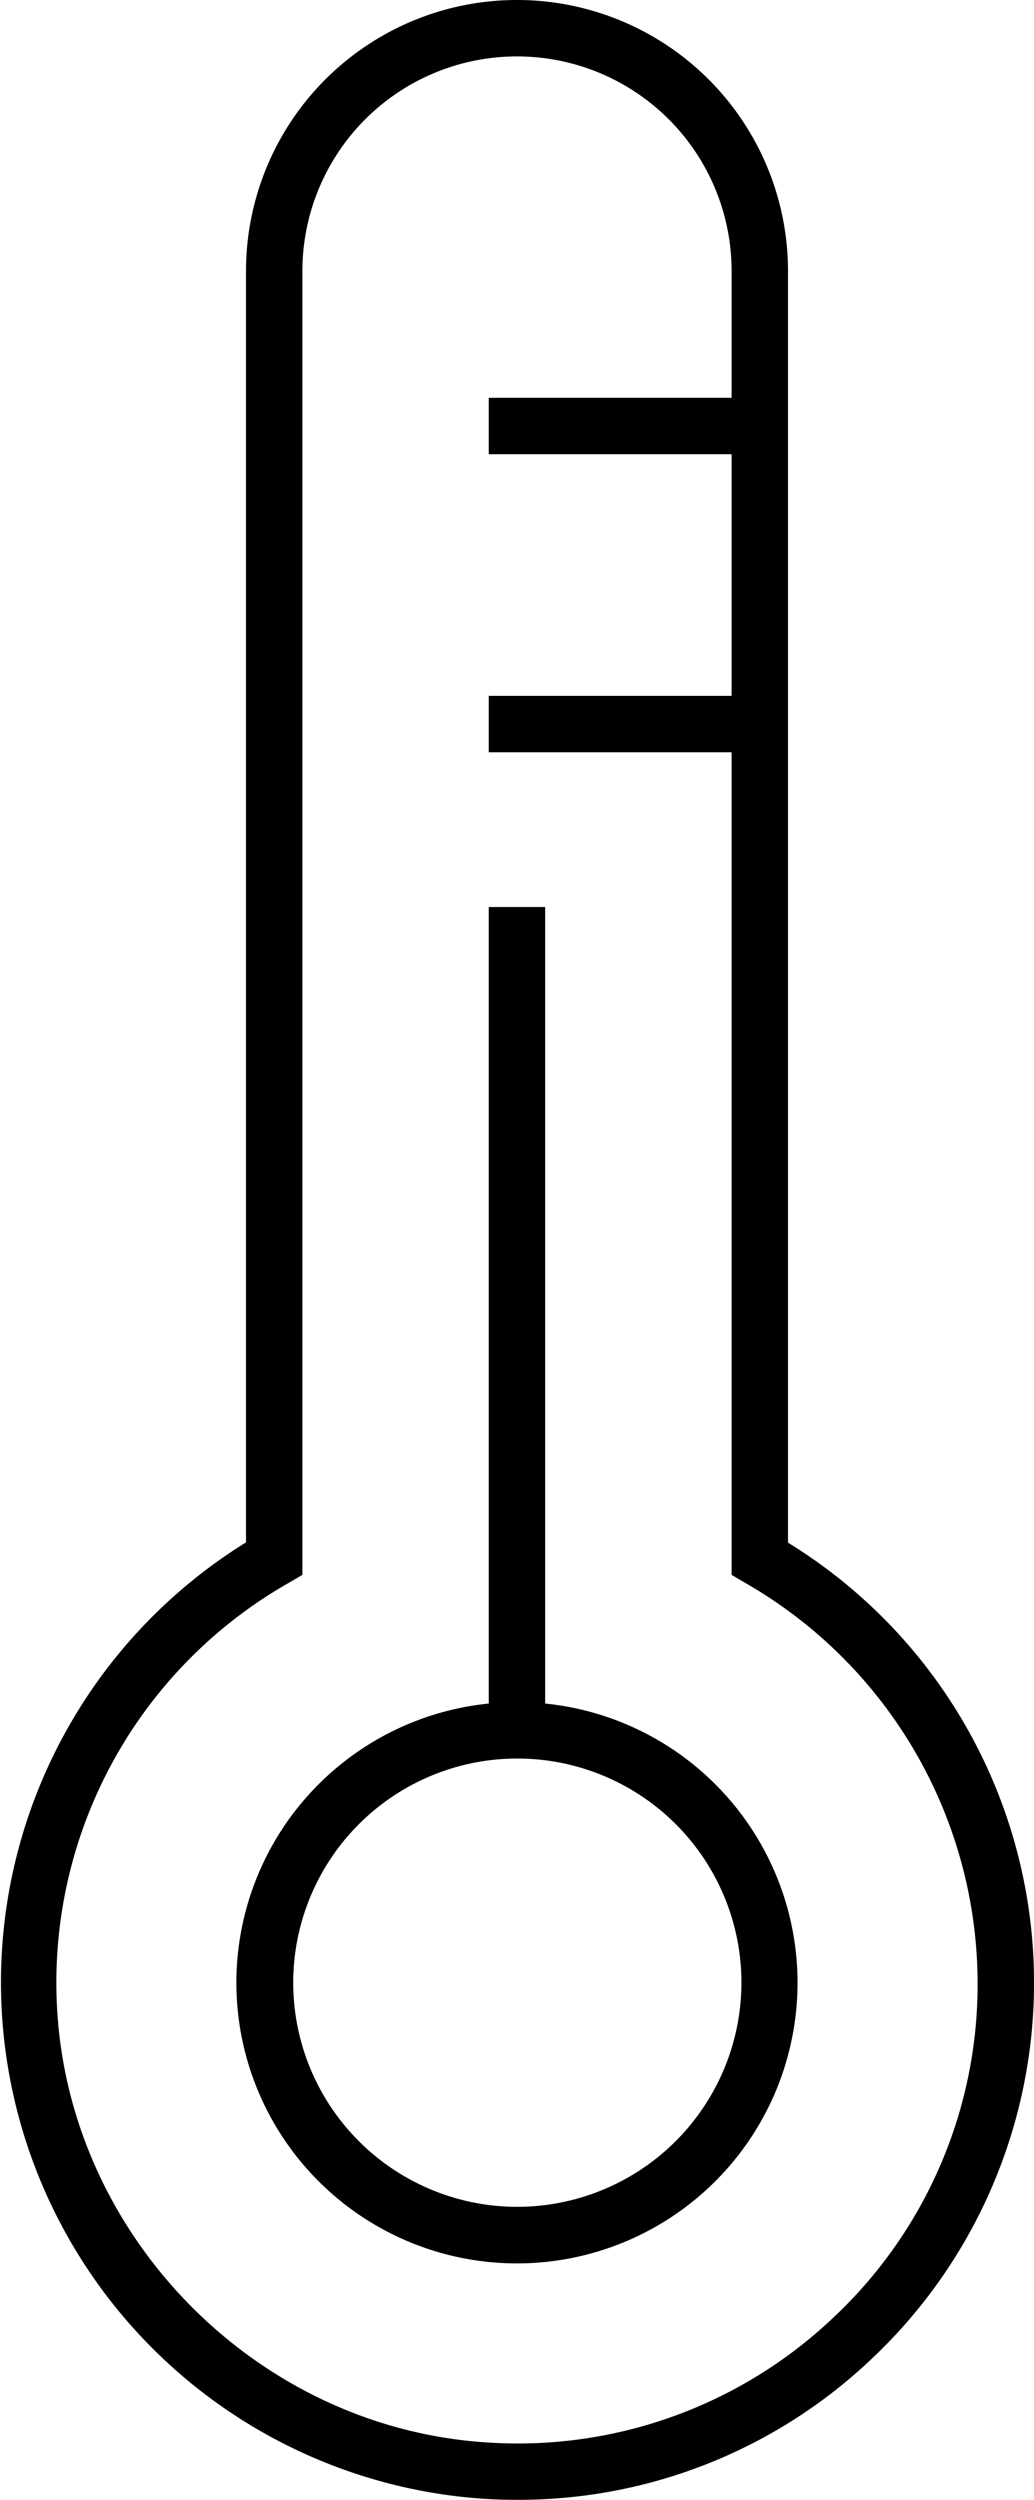
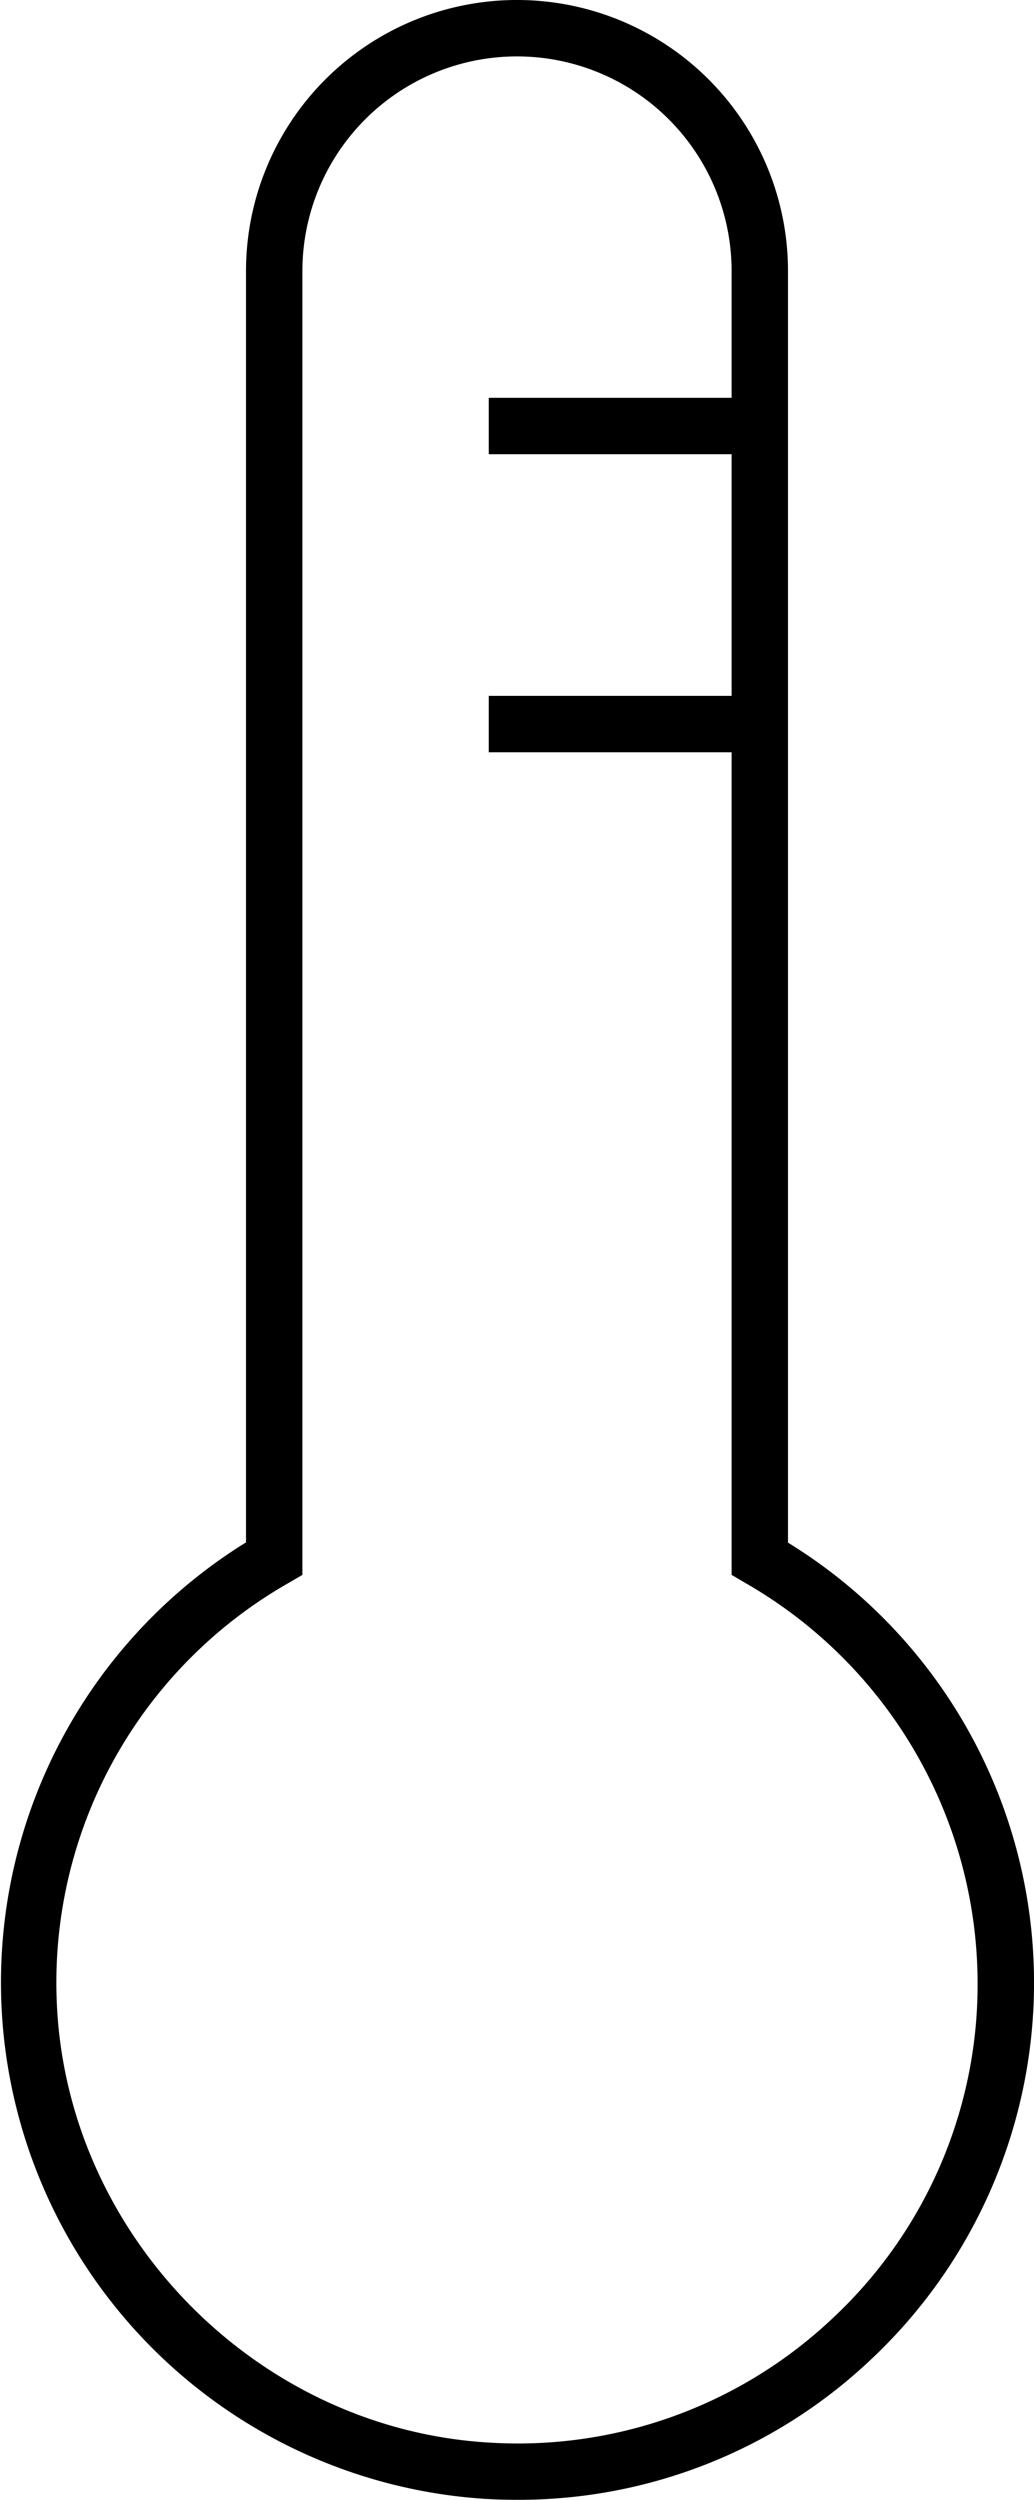
<svg xmlns="http://www.w3.org/2000/svg" viewBox="0 0 124.12 300">
  <title>11.Heating</title>
-   <path d="M65.44,204.44V108.85H58.67v95.59a33.68,33.68,0,1,0,6.77,0Zm-3.38,60.4A26.9,26.9,0,1,1,89,237.94,26.93,26.93,0,0,1,62.06,264.84Z" />
  <path d="M94.59,185.1V32.53a32.53,32.53,0,0,0-65.06,0V185.1A62.11,62.11,0,0,0,58.1,299.88c1.34.08,2.68.12,4,.12a61.48,61.48,0,0,0,42.44-16.83,62,62,0,0,0-10-98.07Zm5.33,93.14a55,55,0,0,1-41.4,14.88c-27.69-1.72-50.4-24.8-51.69-52.54A55.18,55.18,0,0,1,34.59,190l1.71-1V32.53a25.76,25.76,0,1,1,51.52,0V47.74H58.67v6.77H87.82v29H58.67v6.77H87.82V189l1.7,1a55.46,55.46,0,0,1,27.83,48A54.79,54.79,0,0,1,99.92,278.24Z" />
</svg>